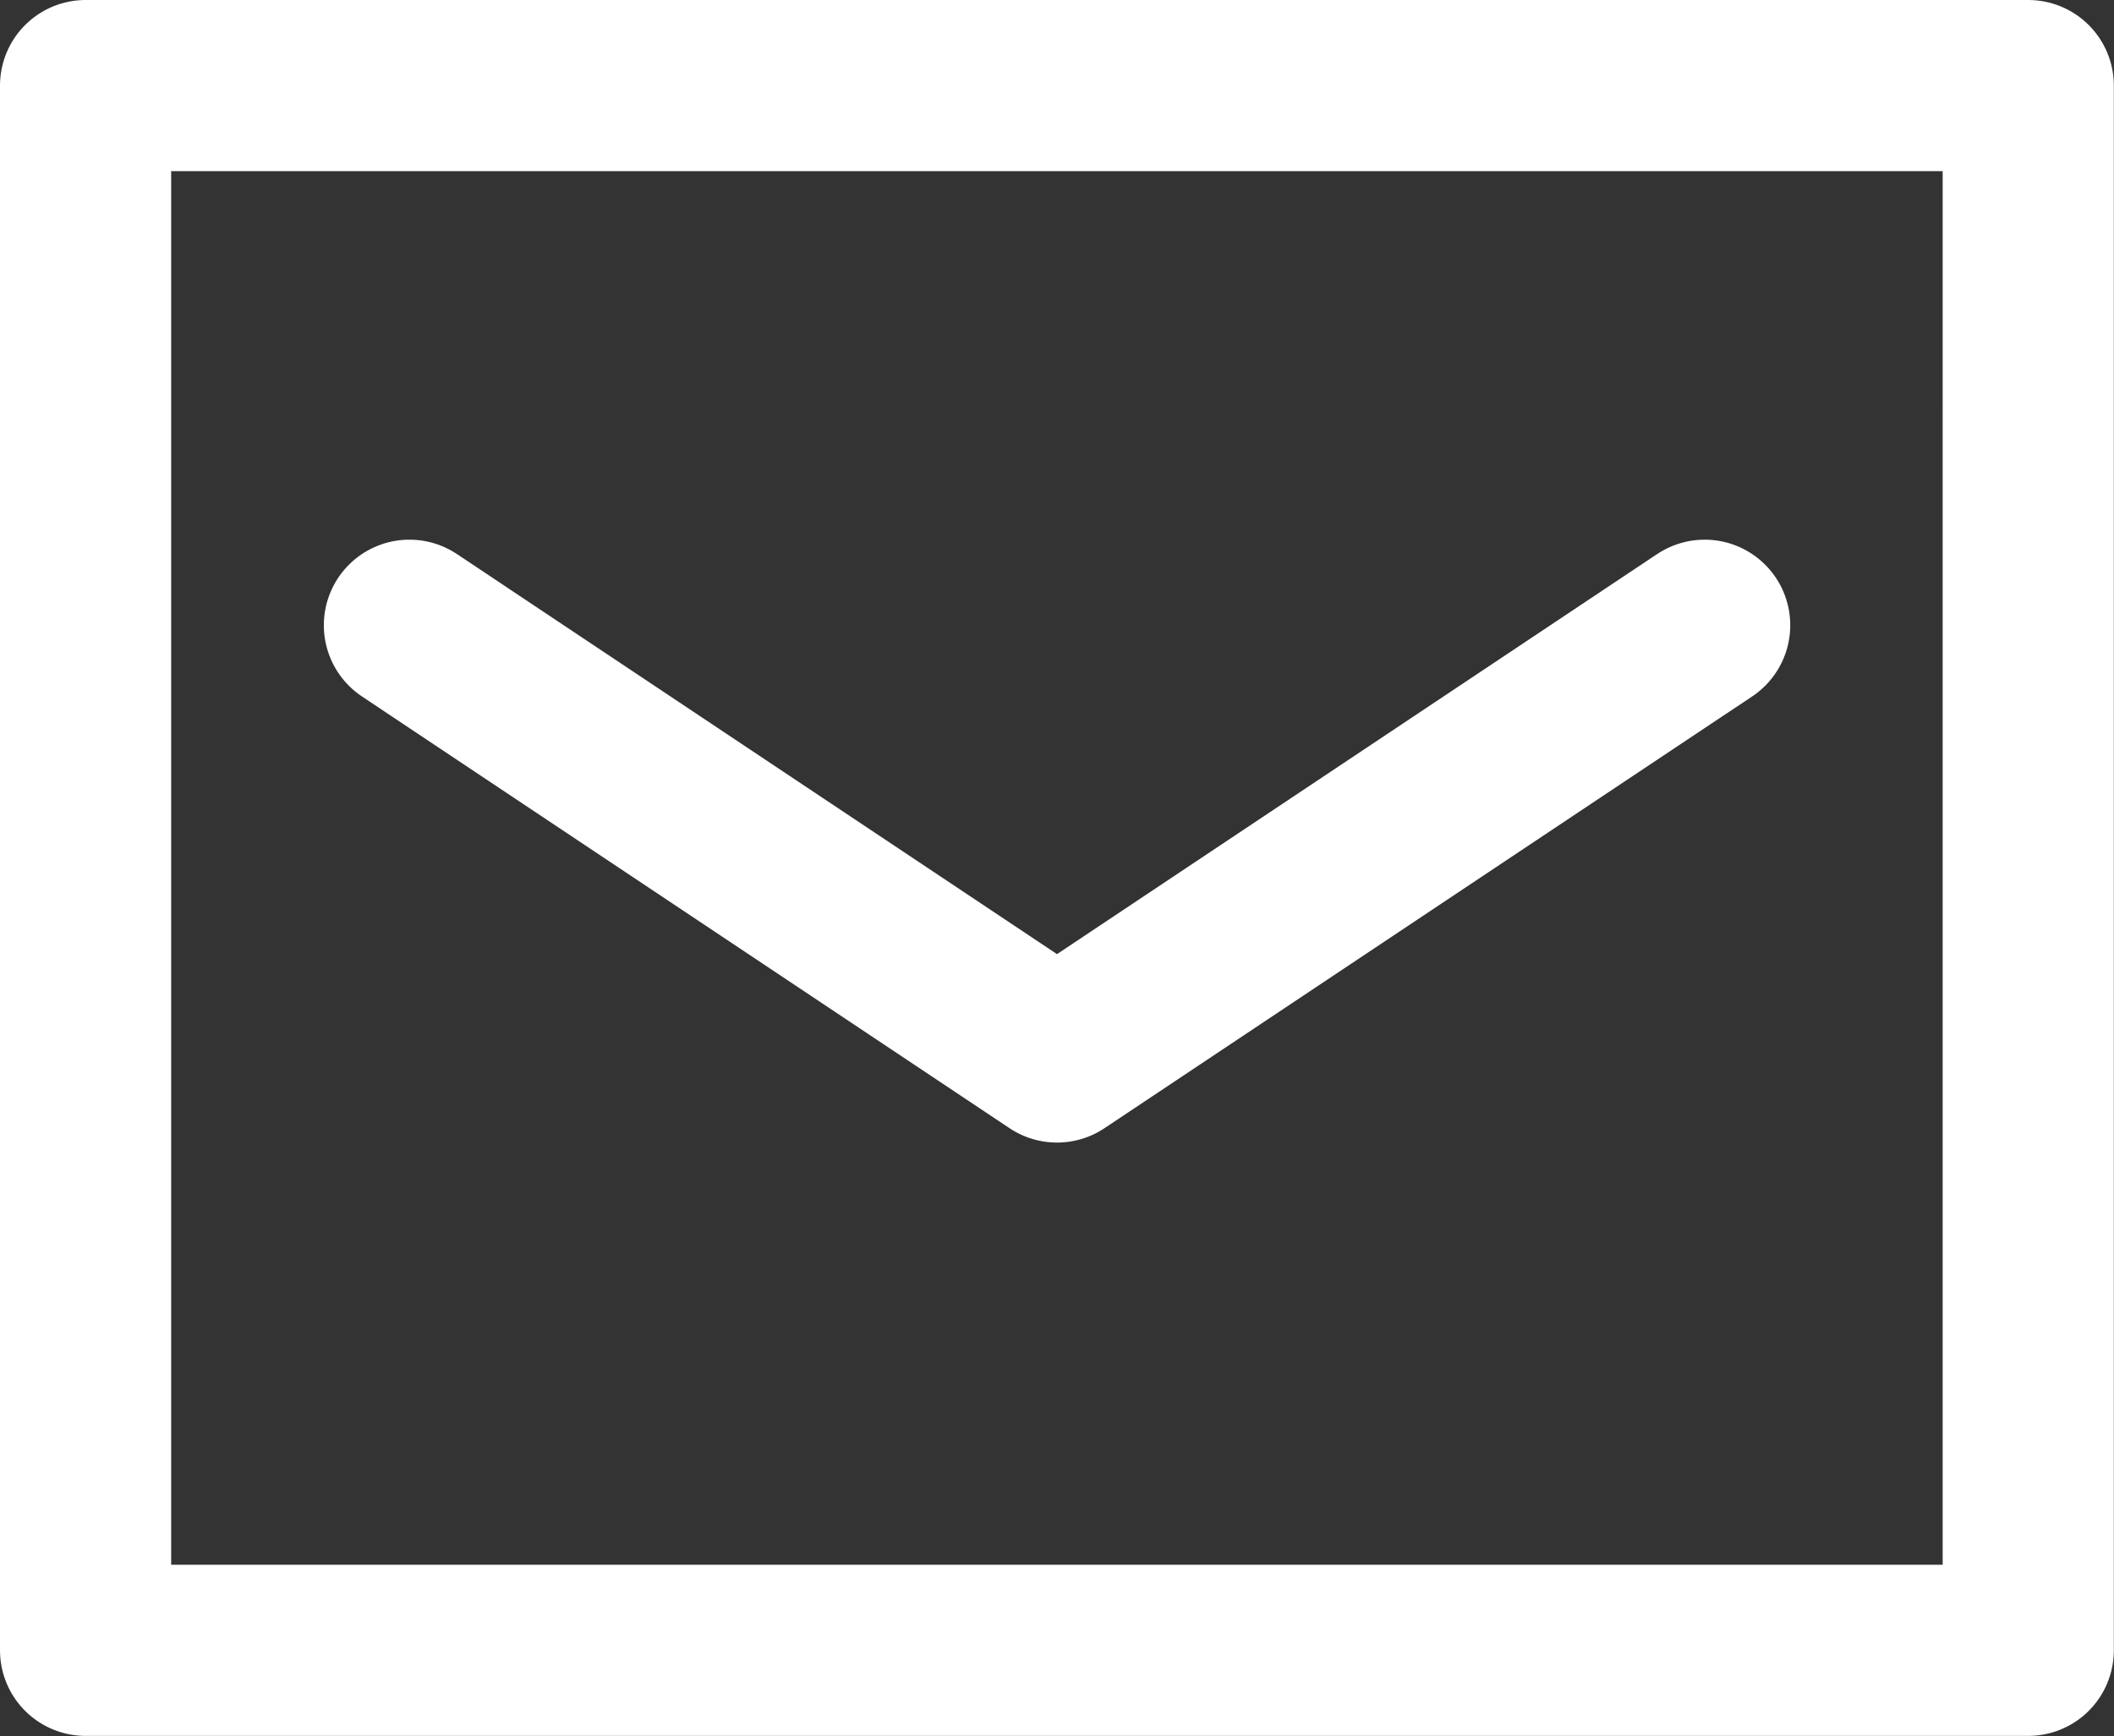
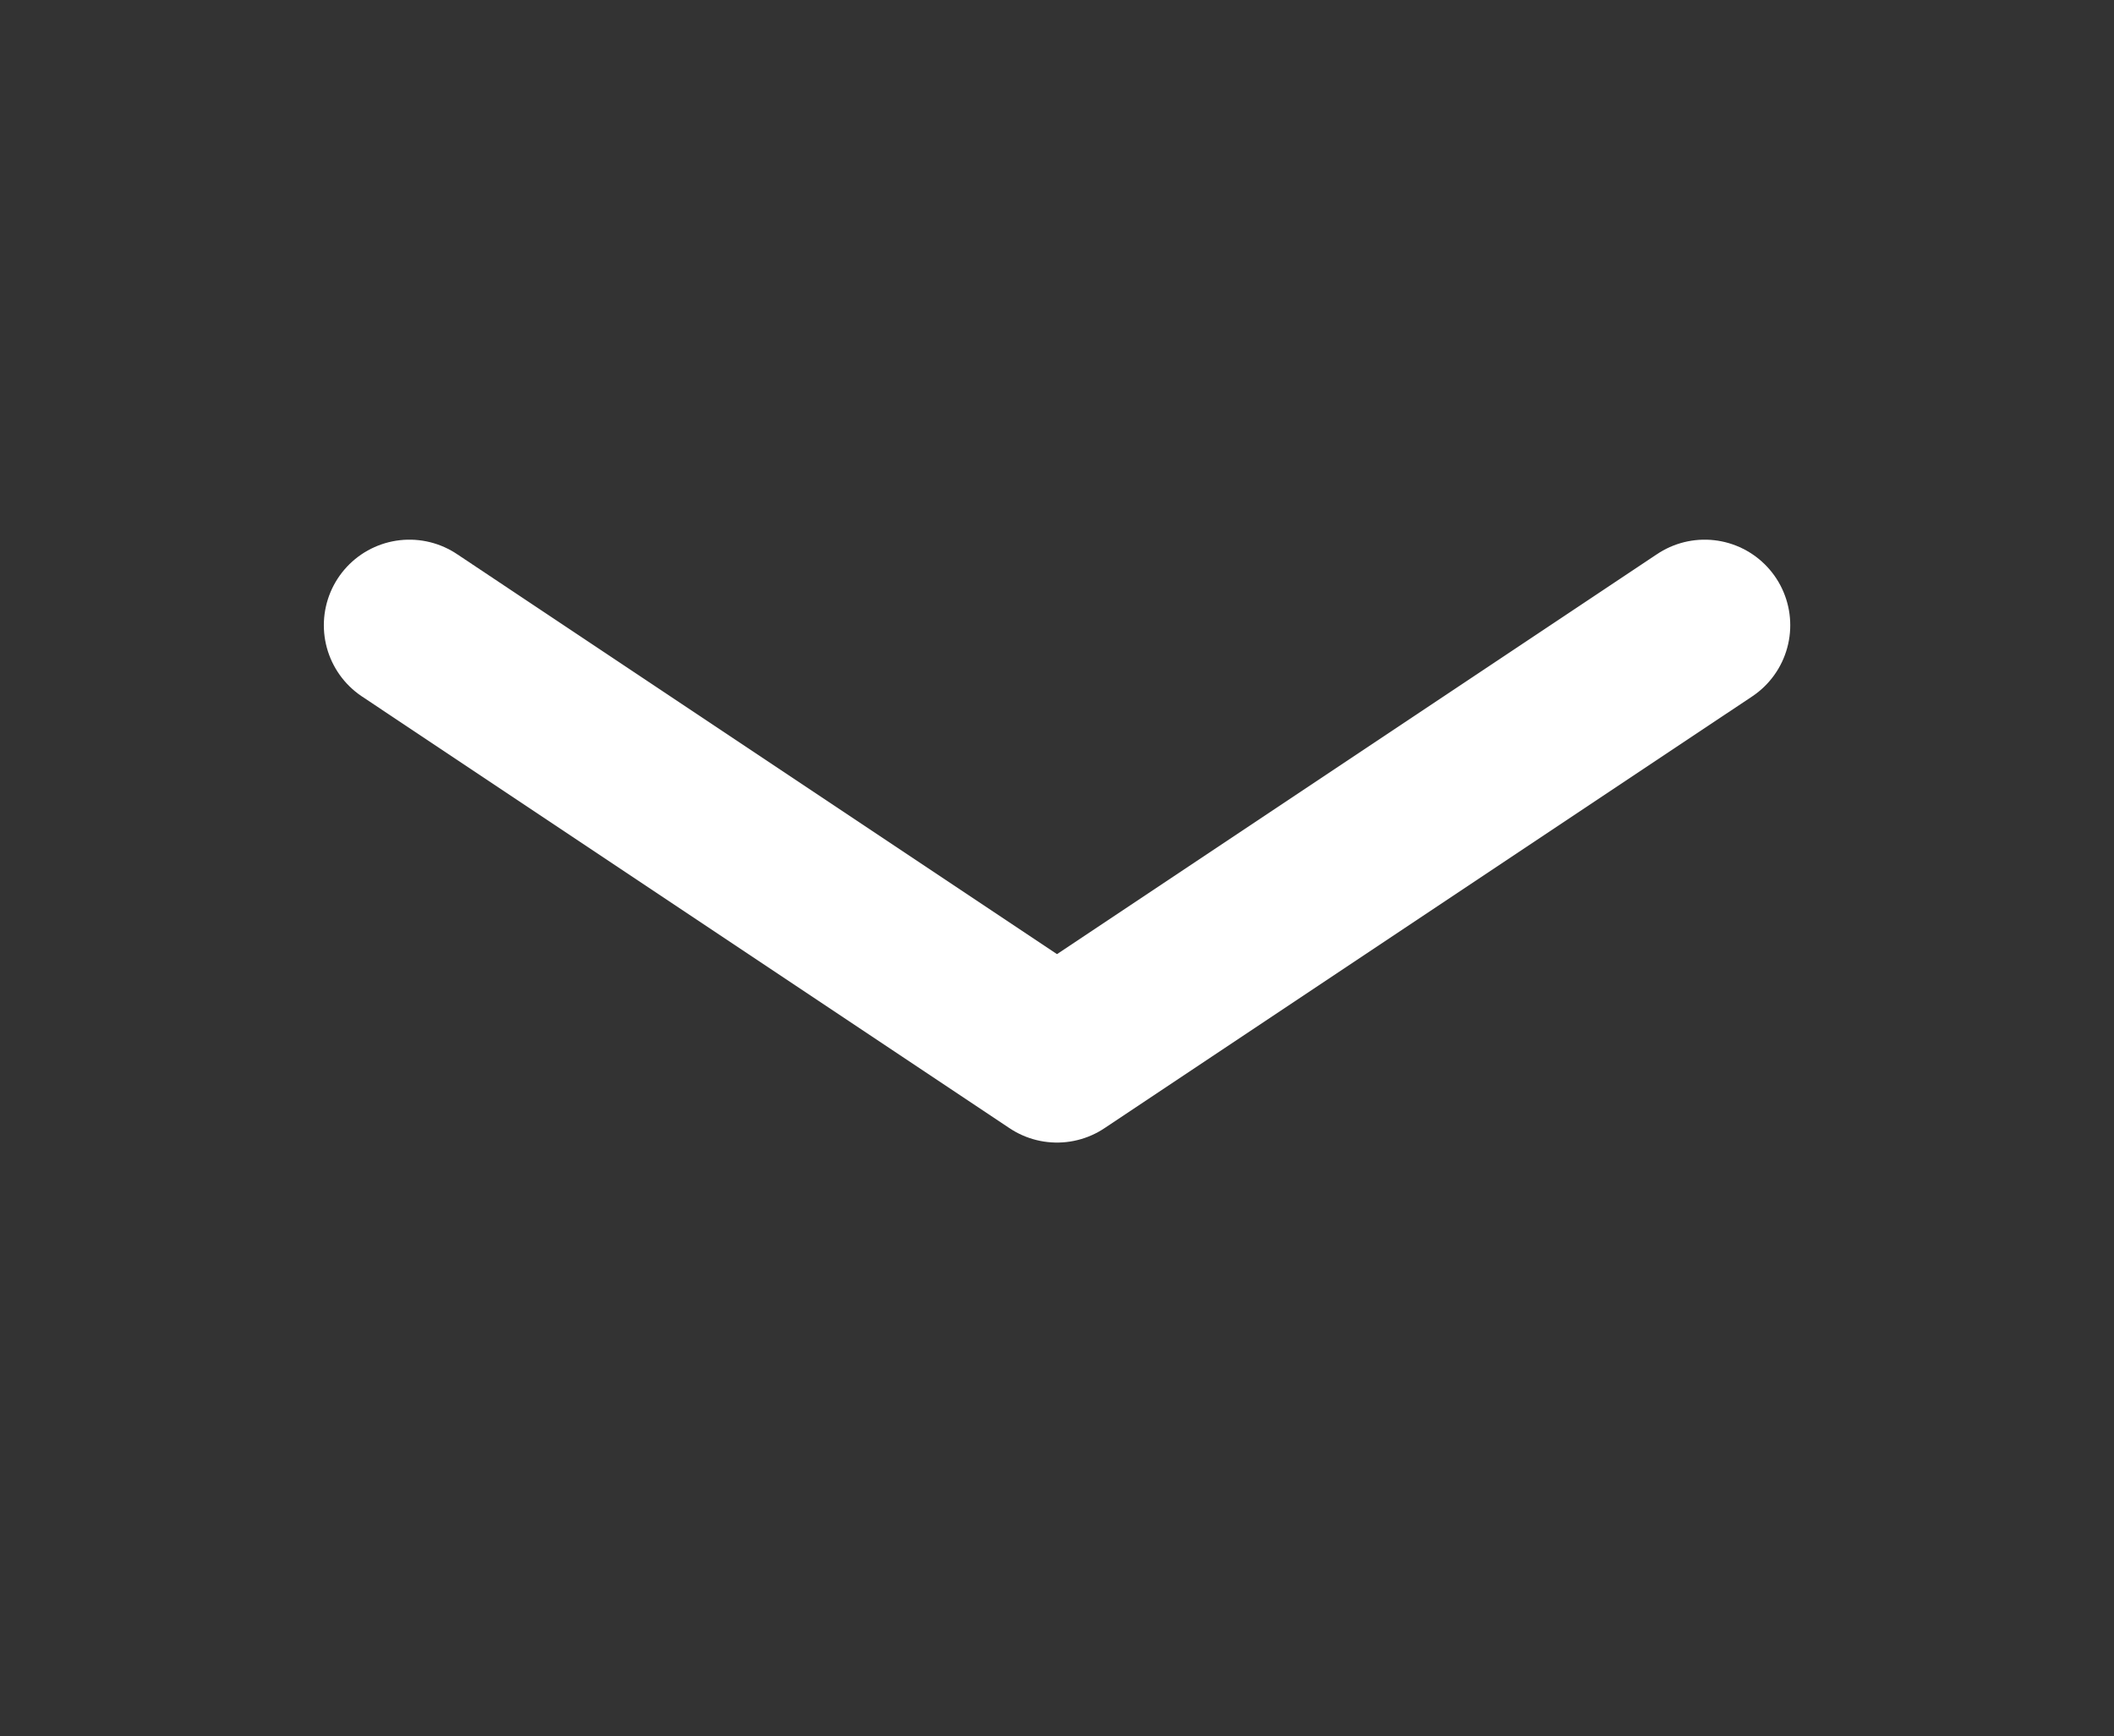
<svg xmlns="http://www.w3.org/2000/svg" width="24.702" height="20.288">
  <rect width="100%" height="100%" fill="#333333" stroke="none" />
  <g fill="none" stroke="#fff" stroke-linecap="round" stroke-linejoin="round" stroke-width="2" data-name="グループ 7751">
-     <path d="M23.7 4.784v14.5H1V1h22.7v3.784" data-name="パス 170666" />
    <path d="m4.784 7.306 7.567 5.045 7.568-5.045" data-name="パス 170667" />
  </g>
</svg>